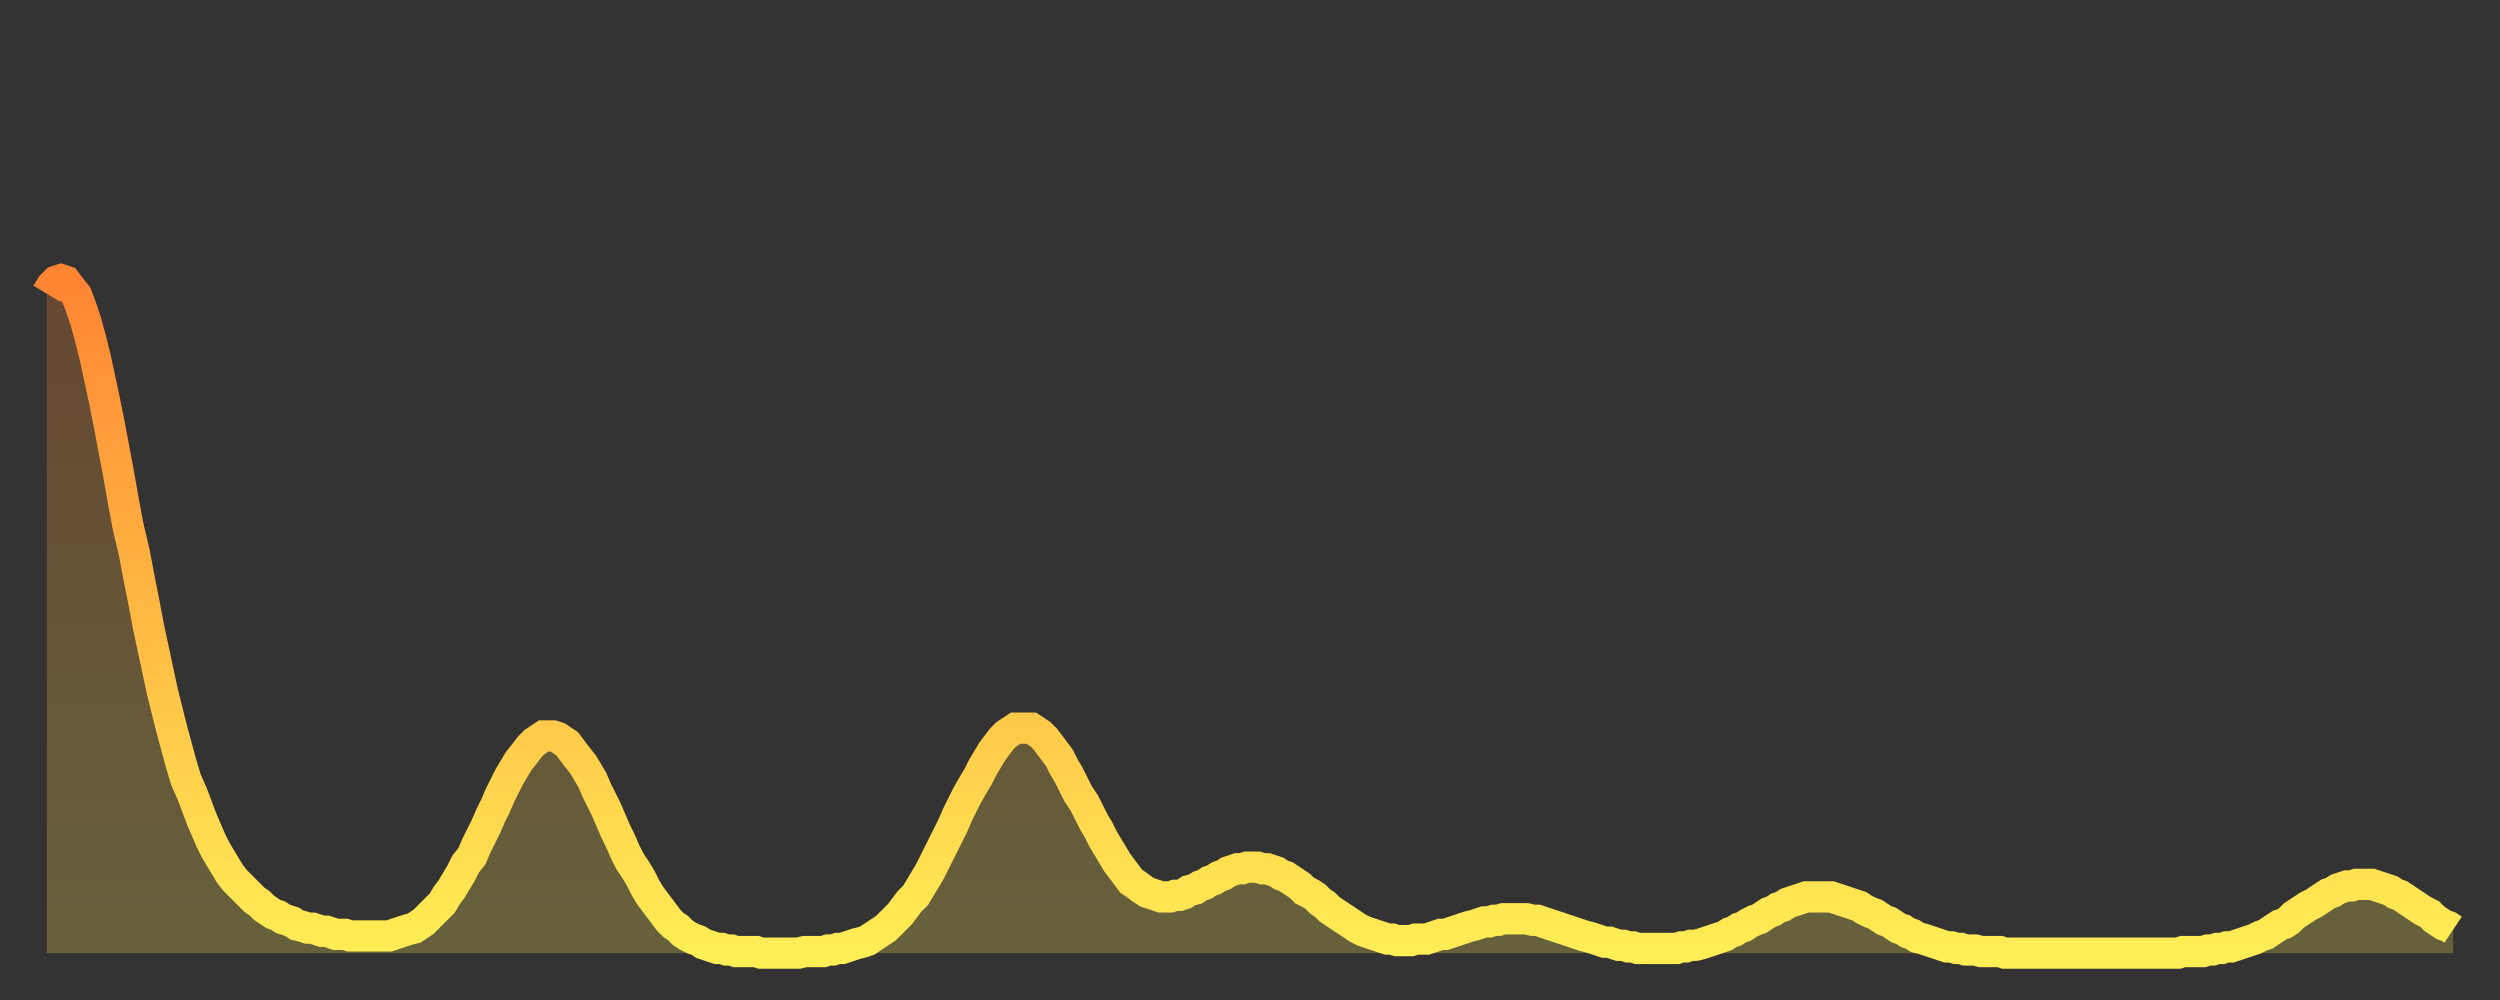
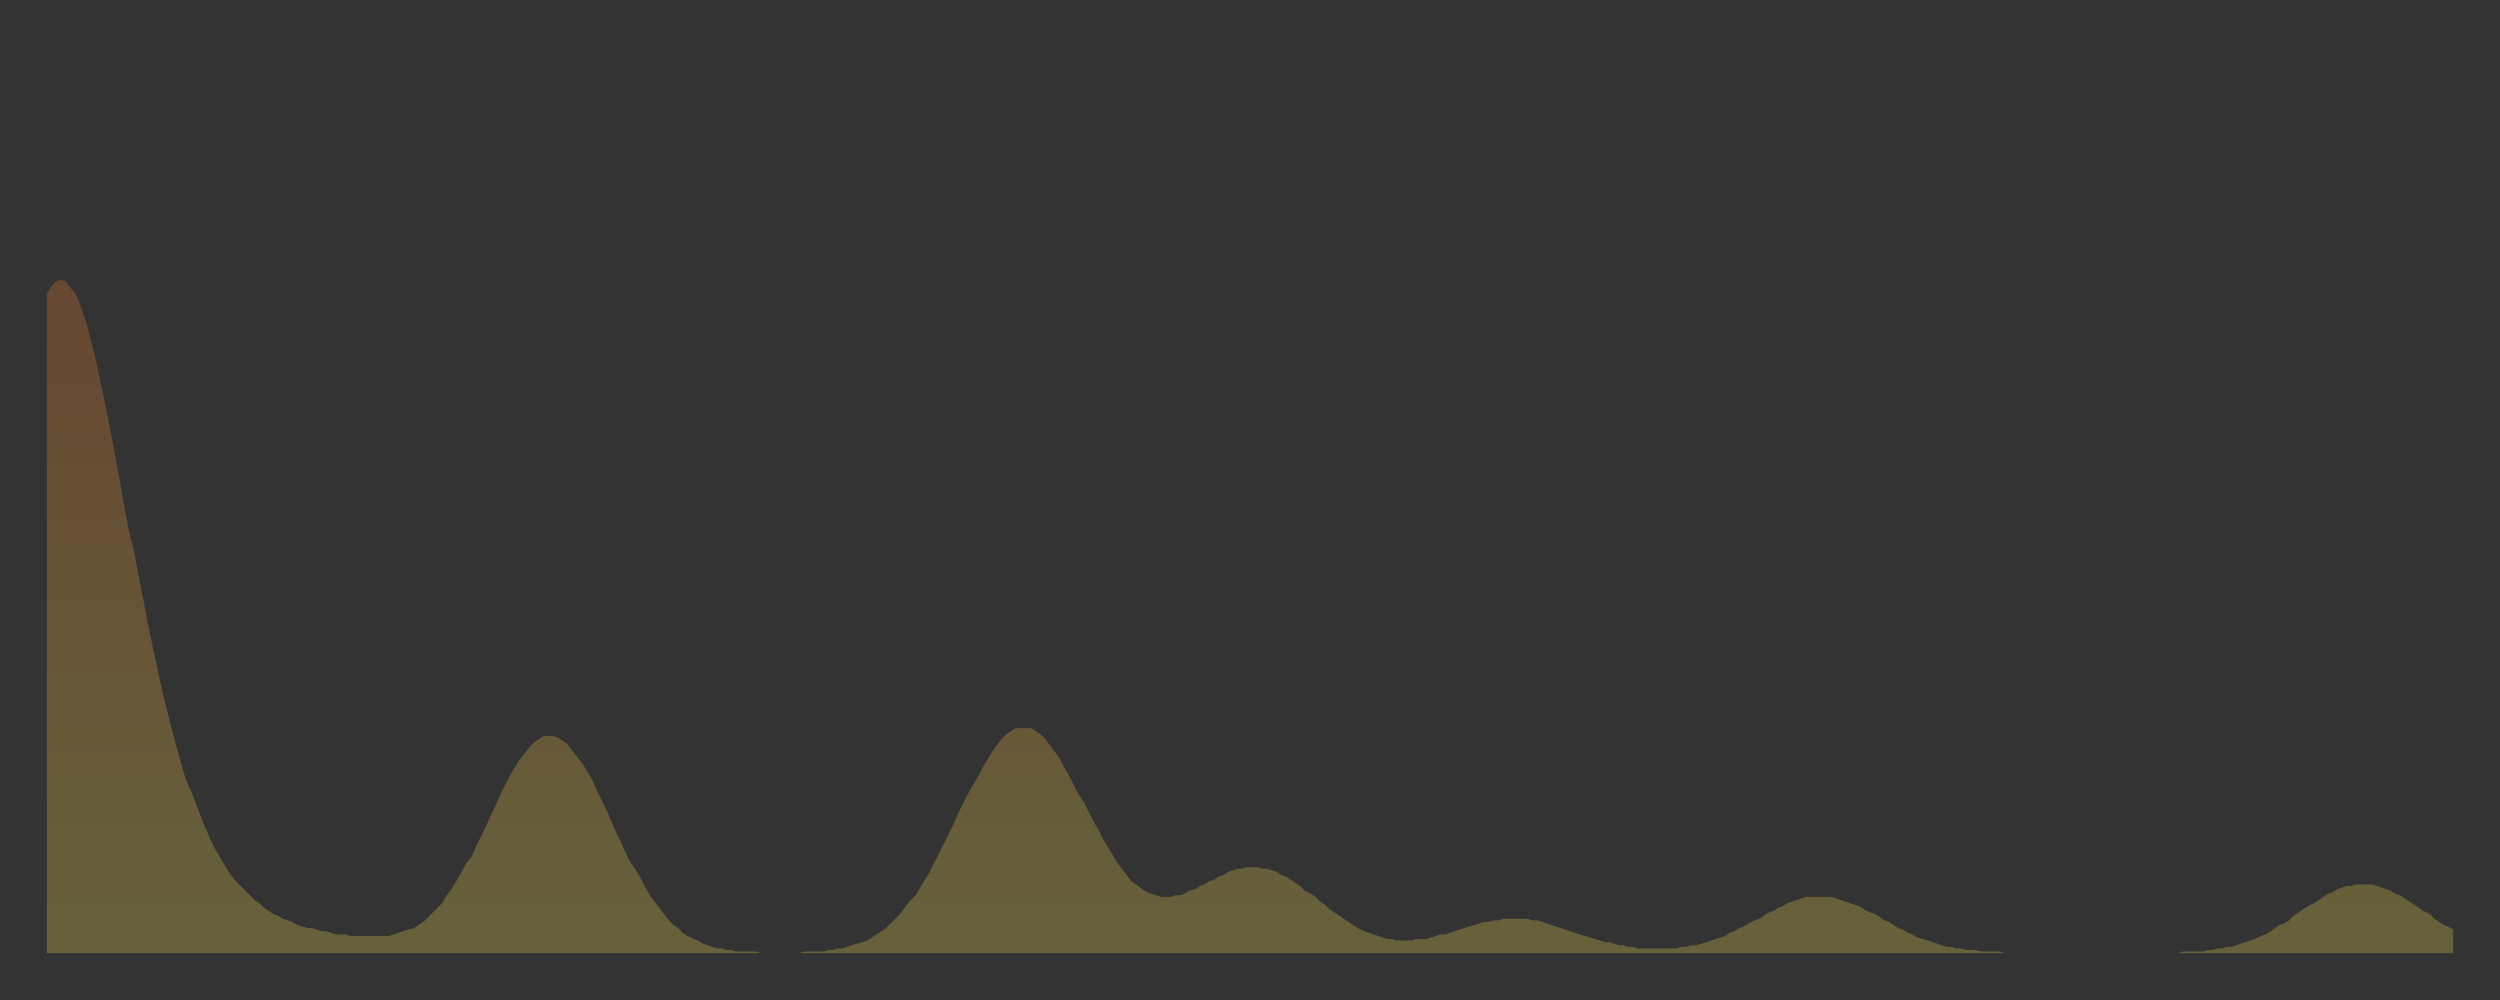
<svg xmlns="http://www.w3.org/2000/svg" baseProfile="full" height="64" version="1.1" width="160">
  <rect width="100%" height="100%" fill="#333333" stroke="none" />
  <defs>
    <linearGradient id="id98902" x1="0" x2="0" y1="0" y2="1">
      <stop offset="0%" stop-color="#ff8532" />
      <stop offset="50%" stop-color="#ffb943" />
      <stop offset="100%" stop-color="#ffee55" />
    </linearGradient>
  </defs>
  <g transform="translate(3,3)">
    <g>
-       <path d="M 0.0 15.8 L 0.3 15.3 0.6 15.0 0.9 14.9 1.2 15.0 1.5 15.4 1.9 15.9 2.2 16.7 2.5 17.6 2.8 18.7 3.1 19.9 3.4 21.3 3.7 22.7 4.0 24.2 4.3 25.8 4.6 27.4 4.9 29.1 5.2 30.7 5.6 32.4 5.9 34.0 6.2 35.5 6.5 37.1 6.8 38.5 7.1 39.9 7.4 41.3 7.7 42.5 8.0 43.7 8.3 44.8 8.6 45.9 8.9 46.9 9.3 47.8 9.6 48.6 9.9 49.4 10.2 50.1 10.5 50.8 10.8 51.4 11.1 51.9 11.4 52.4 11.7 52.9 12.0 53.3 12.3 53.6 12.7 54.0 13.0 54.3 13.3 54.6 13.6 54.8 13.9 55.1 14.2 55.3 14.5 55.5 14.8 55.6 15.1 55.8 15.4 55.9 15.7 56.0 16.0 56.2 16.4 56.3 16.7 56.4 17.0 56.4 17.3 56.5 17.6 56.6 17.9 56.6 18.2 56.7 18.5 56.8 18.8 56.8 19.1 56.8 19.4 56.9 19.8 56.9 20.1 56.9 20.4 56.9 20.7 56.9 21.0 56.9 21.3 56.9 21.6 56.9 21.9 56.9 22.2 56.8 22.5 56.7 22.8 56.6 23.1 56.5 23.5 56.4 23.8 56.2 24.1 56.0 24.4 55.7 24.7 55.4 25.0 55.1 25.3 54.8 25.6 54.3 25.9 53.9 26.2 53.4 26.5 52.9 26.8 52.3 27.2 51.8 27.5 51.1 27.8 50.5 28.1 49.9 28.4 49.2 28.7 48.6 29.0 47.9 29.3 47.3 29.6 46.7 29.9 46.2 30.2 45.7 30.6 45.2 30.9 44.8 31.2 44.5 31.5 44.3 31.8 44.1 32.1 44.1 32.4 44.1 32.7 44.2 33.0 44.4 33.3 44.6 33.6 45.0 33.9 45.4 34.3 45.9 34.6 46.4 34.9 46.9 35.2 47.6 35.5 48.2 35.8 48.8 36.1 49.5 36.4 50.2 36.7 50.8 37.0 51.5 37.3 52.1 37.7 52.7 38.0 53.2 38.3 53.8 38.6 54.3 38.9 54.7 39.2 55.1 39.5 55.5 39.8 55.9 40.1 56.2 40.4 56.4 40.7 56.7 41.0 56.9 41.4 57.1 41.7 57.2 42.0 57.4 42.3 57.5 42.6 57.6 42.9 57.7 43.2 57.7 43.5 57.8 43.8 57.8 44.1 57.9 44.4 57.9 44.7 57.9 45.1 57.9 45.4 57.9 45.7 58.0 46.0 58.0 46.3 58.0 46.6 58.0 46.9 58.0 47.2 58.0 47.5 58.0 47.8 58.0 48.1 58.0 48.5 57.9 48.8 57.9 49.1 57.9 49.4 57.9 49.7 57.9 50.0 57.8 50.3 57.8 50.6 57.7 50.9 57.7 51.2 57.6 51.5 57.5 51.8 57.4 52.2 57.3 52.5 57.2 52.8 57.0 53.1 56.8 53.4 56.6 53.7 56.4 54.0 56.1 54.3 55.8 54.6 55.5 54.9 55.1 55.2 54.7 55.6 54.3 55.9 53.8 56.2 53.3 56.5 52.8 56.8 52.2 57.1 51.6 57.4 51.0 57.7 50.4 58.0 49.8 58.3 49.1 58.6 48.5 58.9 47.9 59.3 47.2 59.6 46.7 59.9 46.1 60.2 45.6 60.5 45.1 60.8 44.7 61.1 44.3 61.4 44.0 61.7 43.8 62.0 43.6 62.3 43.6 62.6 43.6 63.0 43.6 63.3 43.8 63.6 44.0 63.9 44.3 64.2 44.7 64.5 45.1 64.8 45.5 65.1 46.1 65.4 46.6 65.7 47.2 66.0 47.8 66.4 48.4 66.7 49.0 67.0 49.6 67.3 50.1 67.6 50.7 67.9 51.2 68.2 51.7 68.5 52.2 68.8 52.6 69.1 53.0 69.4 53.4 69.7 53.6 70.1 53.9 70.4 54.1 70.7 54.2 71.0 54.3 71.3 54.4 71.6 54.4 71.9 54.4 72.2 54.3 72.5 54.3 72.8 54.2 73.1 54.0 73.5 53.9 73.8 53.7 74.1 53.6 74.4 53.4 74.7 53.3 75.0 53.1 75.3 53.0 75.6 52.8 75.9 52.7 76.2 52.6 76.5 52.6 76.8 52.5 77.2 52.5 77.5 52.5 77.8 52.6 78.1 52.6 78.4 52.7 78.7 52.8 79.0 53.0 79.3 53.1 79.6 53.3 79.9 53.5 80.2 53.7 80.5 54.0 80.9 54.2 81.2 54.4 81.5 54.7 81.8 54.9 82.1 55.2 82.4 55.4 82.7 55.6 83.0 55.8 83.3 56.0 83.6 56.2 83.9 56.4 84.3 56.6 84.6 56.7 84.9 56.8 85.2 56.9 85.5 57.0 85.8 57.1 86.1 57.1 86.4 57.2 86.7 57.2 87.0 57.2 87.3 57.2 87.6 57.1 88.0 57.1 88.3 57.1 88.6 57.0 88.9 56.9 89.2 56.8 89.5 56.8 89.8 56.7 90.1 56.6 90.4 56.5 90.7 56.4 91.0 56.3 91.4 56.2 91.7 56.1 92.0 56.0 92.3 56.0 92.6 55.9 92.9 55.9 93.2 55.8 93.5 55.8 93.8 55.8 94.1 55.8 94.4 55.8 94.7 55.8 95.1 55.9 95.4 55.9 95.7 56.0 96.0 56.1 96.3 56.2 96.6 56.3 96.9 56.4 97.2 56.5 97.5 56.6 97.8 56.7 98.1 56.8 98.4 56.9 98.8 57.0 99.1 57.1 99.4 57.2 99.7 57.3 100.0 57.3 100.3 57.4 100.6 57.5 100.9 57.5 101.2 57.6 101.5 57.6 101.8 57.7 102.2 57.7 102.5 57.7 102.8 57.7 103.1 57.7 103.4 57.7 103.7 57.7 104.0 57.7 104.3 57.7 104.6 57.6 104.9 57.6 105.2 57.5 105.5 57.5 105.9 57.4 106.2 57.3 106.5 57.2 106.8 57.1 107.1 57.0 107.4 56.9 107.7 56.7 108.0 56.6 108.3 56.4 108.6 56.3 108.9 56.1 109.3 55.9 109.6 55.8 109.9 55.6 110.2 55.4 110.5 55.3 110.8 55.1 111.1 55.0 111.4 54.8 111.7 54.7 112.0 54.6 112.3 54.5 112.6 54.4 113.0 54.4 113.3 54.4 113.6 54.4 113.9 54.4 114.2 54.4 114.5 54.5 114.8 54.6 115.1 54.7 115.4 54.8 115.7 54.9 116.0 55.0 116.3 55.2 116.7 55.4 117.0 55.5 117.3 55.7 117.6 55.9 117.9 56.0 118.2 56.2 118.5 56.4 118.8 56.5 119.1 56.7 119.4 56.8 119.7 57.0 120.1 57.1 120.4 57.2 120.7 57.3 121.0 57.4 121.3 57.5 121.6 57.6 121.9 57.6 122.2 57.7 122.5 57.7 122.8 57.8 123.1 57.8 123.4 57.8 123.8 57.9 124.1 57.9 124.4 57.9 124.7 57.9 125.0 57.9 125.3 58.0 125.6 58.0 125.9 58.0 126.2 58.0 126.5 58.0 126.8 58.0 127.2 58.0 127.5 58.0 127.8 58.0 128.1 58.0 128.4 58.0 128.7 58.0 129.0 58.0 129.3 58.0 129.6 58.0 129.9 58.0 130.2 58.0 130.5 58.0 130.9 58.0 131.2 58.0 131.5 58.0 131.8 58.0 132.1 58.0 132.4 58.0 132.7 58.0 133.0 58.0 133.3 58.0 133.6 58.0 133.9 58.0 134.2 58.0 134.6 58.0 134.9 58.0 135.2 58.0 135.5 58.0 135.8 58.0 136.1 58.0 136.4 58.0 136.7 57.9 137.0 57.9 137.3 57.9 137.6 57.9 138.0 57.9 138.3 57.8 138.6 57.8 138.9 57.7 139.2 57.7 139.5 57.6 139.8 57.6 140.1 57.5 140.4 57.4 140.7 57.3 141.0 57.2 141.3 57.1 141.7 56.9 142.0 56.8 142.3 56.6 142.6 56.4 142.9 56.2 143.2 56.1 143.5 55.9 143.8 55.6 144.1 55.4 144.4 55.2 144.7 55.0 145.1 54.8 145.4 54.6 145.7 54.4 146.0 54.2 146.3 54.1 146.6 53.9 146.9 53.8 147.2 53.7 147.5 53.7 147.8 53.6 148.1 53.6 148.4 53.6 148.8 53.6 149.1 53.7 149.4 53.8 149.7 53.9 150.0 54.0 150.3 54.2 150.6 54.3 150.9 54.5 151.2 54.7 151.5 54.9 151.8 55.1 152.1 55.3 152.5 55.5 152.8 55.8 153.1 56.0 153.4 56.2 153.7 56.3 154.0 56.5" fill="none" id="graph-curve" opacity="1" stroke="url(#id98902)" stroke-width="2" />
      <path d="M 0 58 L 0.0 15.8 0.3 15.3 0.6 15.0 0.9 14.9 1.2 15.0 1.5 15.4 1.9 15.9 2.2 16.7 2.5 17.6 2.8 18.7 3.1 19.9 3.4 21.3 3.7 22.7 4.0 24.2 4.3 25.8 4.6 27.4 4.9 29.1 5.2 30.7 5.6 32.4 5.9 34.0 6.2 35.5 6.5 37.1 6.8 38.5 7.1 39.9 7.4 41.3 7.7 42.5 8.0 43.7 8.3 44.8 8.6 45.9 8.9 46.9 9.3 47.8 9.6 48.6 9.9 49.4 10.2 50.1 10.5 50.8 10.8 51.4 11.1 51.9 11.4 52.4 11.7 52.9 12.0 53.3 12.3 53.6 12.7 54.0 13.0 54.3 13.3 54.6 13.6 54.8 13.9 55.1 14.2 55.3 14.5 55.5 14.8 55.6 15.1 55.8 15.4 55.9 15.7 56.0 16.0 56.2 16.4 56.3 16.7 56.4 17.0 56.4 17.3 56.5 17.6 56.6 17.9 56.6 18.2 56.7 18.5 56.8 18.8 56.8 19.1 56.8 19.4 56.9 19.8 56.9 20.1 56.9 20.4 56.9 20.7 56.9 21.0 56.9 21.3 56.9 21.6 56.9 21.9 56.9 22.2 56.8 22.5 56.7 22.8 56.6 23.1 56.5 23.5 56.4 23.8 56.2 24.1 56.0 24.4 55.7 24.7 55.4 25.0 55.1 25.3 54.8 25.6 54.3 25.9 53.9 26.2 53.4 26.5 52.9 26.8 52.3 27.2 51.8 27.5 51.1 27.8 50.5 28.1 49.9 28.4 49.2 28.7 48.6 29.0 47.9 29.3 47.3 29.6 46.7 29.9 46.2 30.2 45.7 30.6 45.2 30.9 44.8 31.2 44.5 31.5 44.3 31.8 44.1 32.1 44.1 32.4 44.1 32.7 44.2 33.0 44.4 33.3 44.6 33.6 45.0 33.9 45.4 34.3 45.9 34.6 46.4 34.9 46.9 35.2 47.6 35.5 48.2 35.8 48.8 36.1 49.5 36.4 50.2 36.7 50.8 37.0 51.5 37.3 52.1 37.7 52.7 38.0 53.2 38.3 53.8 38.6 54.3 38.9 54.7 39.2 55.1 39.5 55.5 39.8 55.9 40.1 56.2 40.4 56.4 40.7 56.7 41.0 56.9 41.4 57.1 41.7 57.2 42.0 57.4 42.3 57.5 42.6 57.6 42.9 57.7 43.2 57.7 43.5 57.8 43.8 57.8 44.1 57.9 44.4 57.9 44.7 57.9 45.1 57.9 45.4 57.9 45.7 58.0 46.0 58.0 46.3 58.0 46.6 58.0 46.9 58.0 47.2 58.0 47.5 58.0 47.8 58.0 48.1 58.0 48.5 57.9 48.8 57.9 49.1 57.9 49.4 57.9 49.7 57.9 50.0 57.8 50.3 57.8 50.6 57.7 50.9 57.7 51.2 57.6 51.5 57.5 51.8 57.4 52.2 57.3 52.5 57.2 52.8 57.0 53.1 56.8 53.4 56.6 53.7 56.4 54.0 56.1 54.3 55.8 54.6 55.5 54.9 55.1 55.2 54.7 55.6 54.3 55.9 53.8 56.2 53.3 56.5 52.8 56.8 52.2 57.1 51.6 57.4 51.0 57.7 50.4 58.0 49.8 58.3 49.1 58.6 48.5 58.9 47.9 59.3 47.2 59.6 46.7 59.9 46.1 60.2 45.6 60.5 45.1 60.8 44.7 61.1 44.3 61.4 44.0 61.7 43.8 62.0 43.6 62.3 43.6 62.6 43.6 63.0 43.6 63.3 43.8 63.6 44.0 63.9 44.3 64.2 44.7 64.5 45.1 64.8 45.5 65.1 46.1 65.4 46.6 65.7 47.2 66.0 47.8 66.4 48.4 66.7 49.0 67.0 49.6 67.3 50.1 67.6 50.7 67.9 51.2 68.2 51.7 68.5 52.2 68.8 52.6 69.1 53.0 69.4 53.4 69.7 53.6 70.1 53.9 70.4 54.1 70.7 54.2 71.0 54.3 71.3 54.4 71.6 54.4 71.9 54.4 72.2 54.3 72.5 54.3 72.8 54.2 73.1 54.0 73.5 53.9 73.8 53.7 74.1 53.6 74.4 53.4 74.7 53.3 75.0 53.1 75.3 53.0 75.6 52.8 75.9 52.7 76.2 52.6 76.5 52.6 76.8 52.5 77.2 52.5 77.5 52.5 77.8 52.6 78.1 52.6 78.4 52.7 78.7 52.8 79.0 53.0 79.3 53.1 79.6 53.3 79.9 53.5 80.2 53.7 80.5 54.0 80.9 54.2 81.2 54.4 81.5 54.7 81.8 54.9 82.1 55.2 82.4 55.4 82.7 55.6 83.0 55.8 83.3 56.0 83.6 56.2 83.9 56.4 84.3 56.6 84.6 56.7 84.9 56.8 85.2 56.9 85.5 57.0 85.8 57.1 86.1 57.1 86.4 57.2 86.7 57.2 87.0 57.2 87.3 57.2 87.6 57.1 88.0 57.1 88.3 57.1 88.6 57.0 88.9 56.9 89.2 56.8 89.5 56.8 89.8 56.7 90.1 56.6 90.4 56.5 90.7 56.4 91.0 56.3 91.4 56.2 91.7 56.1 92.0 56.0 92.3 56.0 92.6 55.9 92.9 55.9 93.2 55.8 93.5 55.8 93.8 55.8 94.1 55.8 94.4 55.8 94.7 55.8 95.1 55.9 95.4 55.9 95.7 56.0 96.0 56.1 96.3 56.2 96.6 56.3 96.9 56.4 97.2 56.5 97.5 56.6 97.8 56.7 98.1 56.8 98.4 56.9 98.8 57.0 99.1 57.1 99.4 57.2 99.7 57.3 100.0 57.3 100.3 57.4 100.6 57.5 100.9 57.5 101.2 57.6 101.5 57.6 101.8 57.7 102.2 57.7 102.5 57.7 102.8 57.7 103.1 57.7 103.4 57.7 103.7 57.7 104.0 57.7 104.3 57.7 104.6 57.6 104.9 57.6 105.2 57.5 105.5 57.5 105.9 57.4 106.2 57.3 106.5 57.2 106.8 57.1 107.1 57.0 107.4 56.9 107.7 56.7 108.0 56.6 108.3 56.4 108.6 56.3 108.9 56.1 109.3 55.9 109.6 55.8 109.9 55.6 110.2 55.4 110.5 55.3 110.8 55.1 111.1 55.0 111.4 54.8 111.7 54.7 112.0 54.6 112.3 54.5 112.6 54.4 113.0 54.4 113.3 54.4 113.6 54.4 113.9 54.4 114.2 54.4 114.5 54.5 114.8 54.6 115.1 54.7 115.4 54.8 115.7 54.9 116.0 55.0 116.3 55.2 116.7 55.4 117.0 55.5 117.3 55.7 117.6 55.9 117.9 56.0 118.2 56.2 118.5 56.4 118.8 56.5 119.1 56.7 119.4 56.8 119.7 57.0 120.1 57.1 120.4 57.2 120.7 57.3 121.0 57.4 121.3 57.5 121.6 57.6 121.9 57.6 122.2 57.7 122.5 57.7 122.8 57.8 123.1 57.8 123.4 57.8 123.8 57.9 124.1 57.9 124.4 57.9 124.7 57.9 125.0 57.9 125.3 58.0 125.6 58.0 125.9 58.0 126.2 58.0 126.5 58.0 126.8 58.0 127.2 58.0 127.5 58.0 127.8 58.0 128.1 58.0 128.4 58.0 128.7 58.0 129.0 58.0 129.3 58.0 129.6 58.0 129.9 58.0 130.2 58.0 130.5 58.0 130.9 58.0 131.2 58.0 131.5 58.0 131.8 58.0 132.1 58.0 132.4 58.0 132.7 58.0 133.0 58.0 133.3 58.0 133.6 58.0 133.9 58.0 134.2 58.0 134.6 58.0 134.9 58.0 135.2 58.0 135.5 58.0 135.8 58.0 136.1 58.0 136.4 58.0 136.7 57.9 137.0 57.9 137.3 57.9 137.6 57.9 138.0 57.9 138.3 57.8 138.6 57.8 138.9 57.7 139.2 57.7 139.5 57.6 139.8 57.6 140.1 57.5 140.4 57.4 140.7 57.3 141.0 57.2 141.3 57.1 141.7 56.9 142.0 56.8 142.3 56.6 142.6 56.4 142.9 56.2 143.2 56.1 143.5 55.9 143.8 55.6 144.1 55.4 144.4 55.2 144.7 55.0 145.1 54.8 145.4 54.6 145.7 54.4 146.0 54.2 146.3 54.1 146.6 53.9 146.9 53.8 147.2 53.7 147.5 53.7 147.8 53.6 148.1 53.6 148.4 53.6 148.8 53.6 149.1 53.7 149.4 53.8 149.7 53.9 150.0 54.0 150.3 54.2 150.6 54.3 150.9 54.5 151.2 54.7 151.5 54.9 151.8 55.1 152.1 55.3 152.5 55.5 152.8 55.8 153.1 56.0 153.4 56.2 153.7 56.3 154.0 56.5 154 58" fill="url(#id98902)" fill-opacity=".25" id="graph-shadow" />
    </g>
  </g>
</svg>